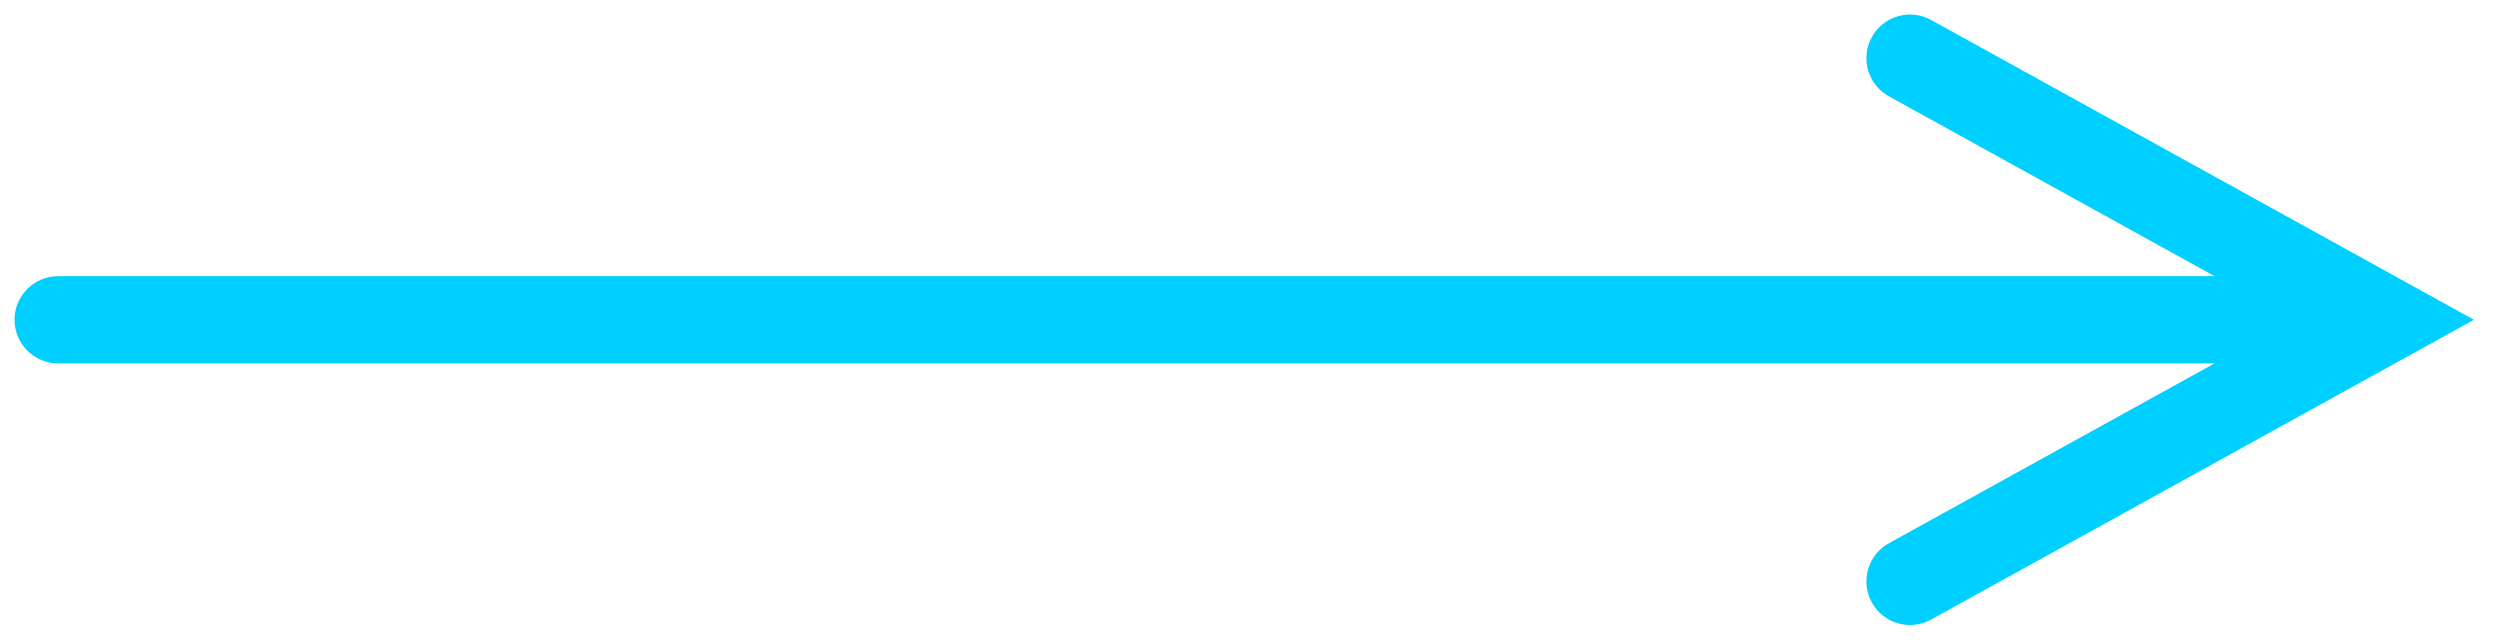
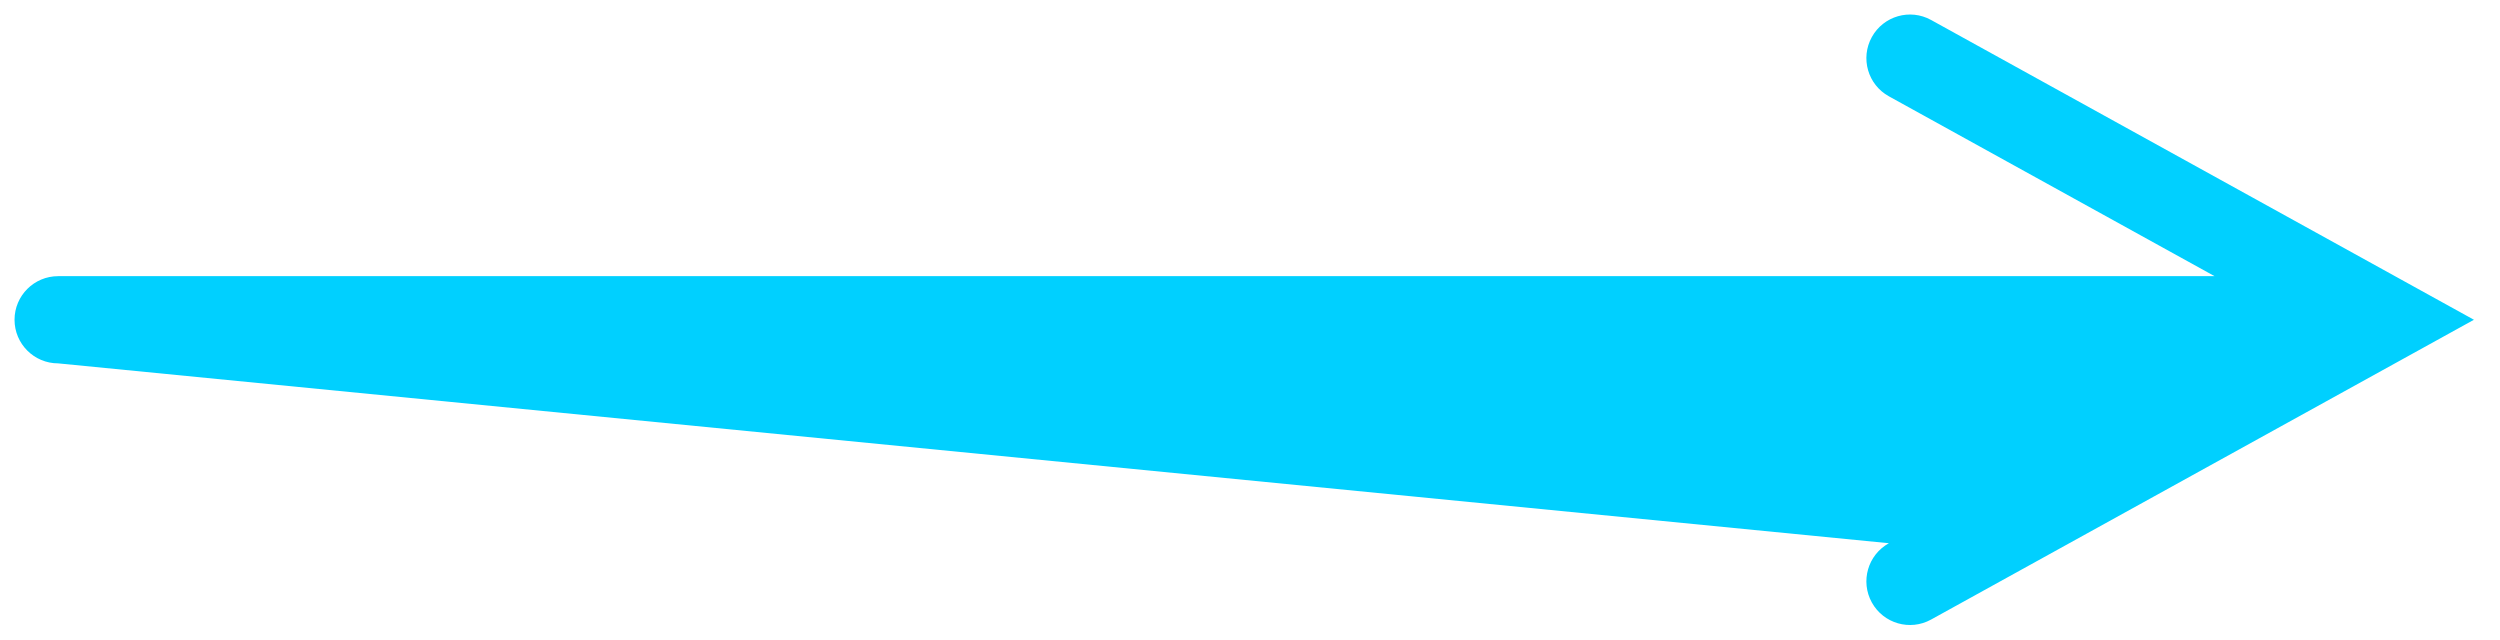
<svg xmlns="http://www.w3.org/2000/svg" width="86" height="22" viewBox="0 0 86 22" fill="none">
-   <path fill-rule="evenodd" clip-rule="evenodd" d="M64.391 1.275C64.791 0.55 65.704 0.286 66.429 0.687L85.103 11L66.429 21.313C65.704 21.714 64.791 21.45 64.391 20.725C63.99 20 64.253 19.087 64.978 18.687L76.181 12.5L2 12.5C1.172 12.5 0.5 11.828 0.5 11C0.5 10.172 1.172 9.5 2 9.5L76.181 9.5L64.978 3.313C64.253 2.913 63.99 2 64.391 1.275Z" fill="#00D0FF" />
+   <path fill-rule="evenodd" clip-rule="evenodd" d="M64.391 1.275C64.791 0.55 65.704 0.286 66.429 0.687L85.103 11L66.429 21.313C65.704 21.714 64.791 21.45 64.391 20.725C63.99 20 64.253 19.087 64.978 18.687L2 12.5C1.172 12.5 0.5 11.828 0.5 11C0.5 10.172 1.172 9.5 2 9.5L76.181 9.5L64.978 3.313C64.253 2.913 63.99 2 64.391 1.275Z" fill="#00D0FF" />
</svg>